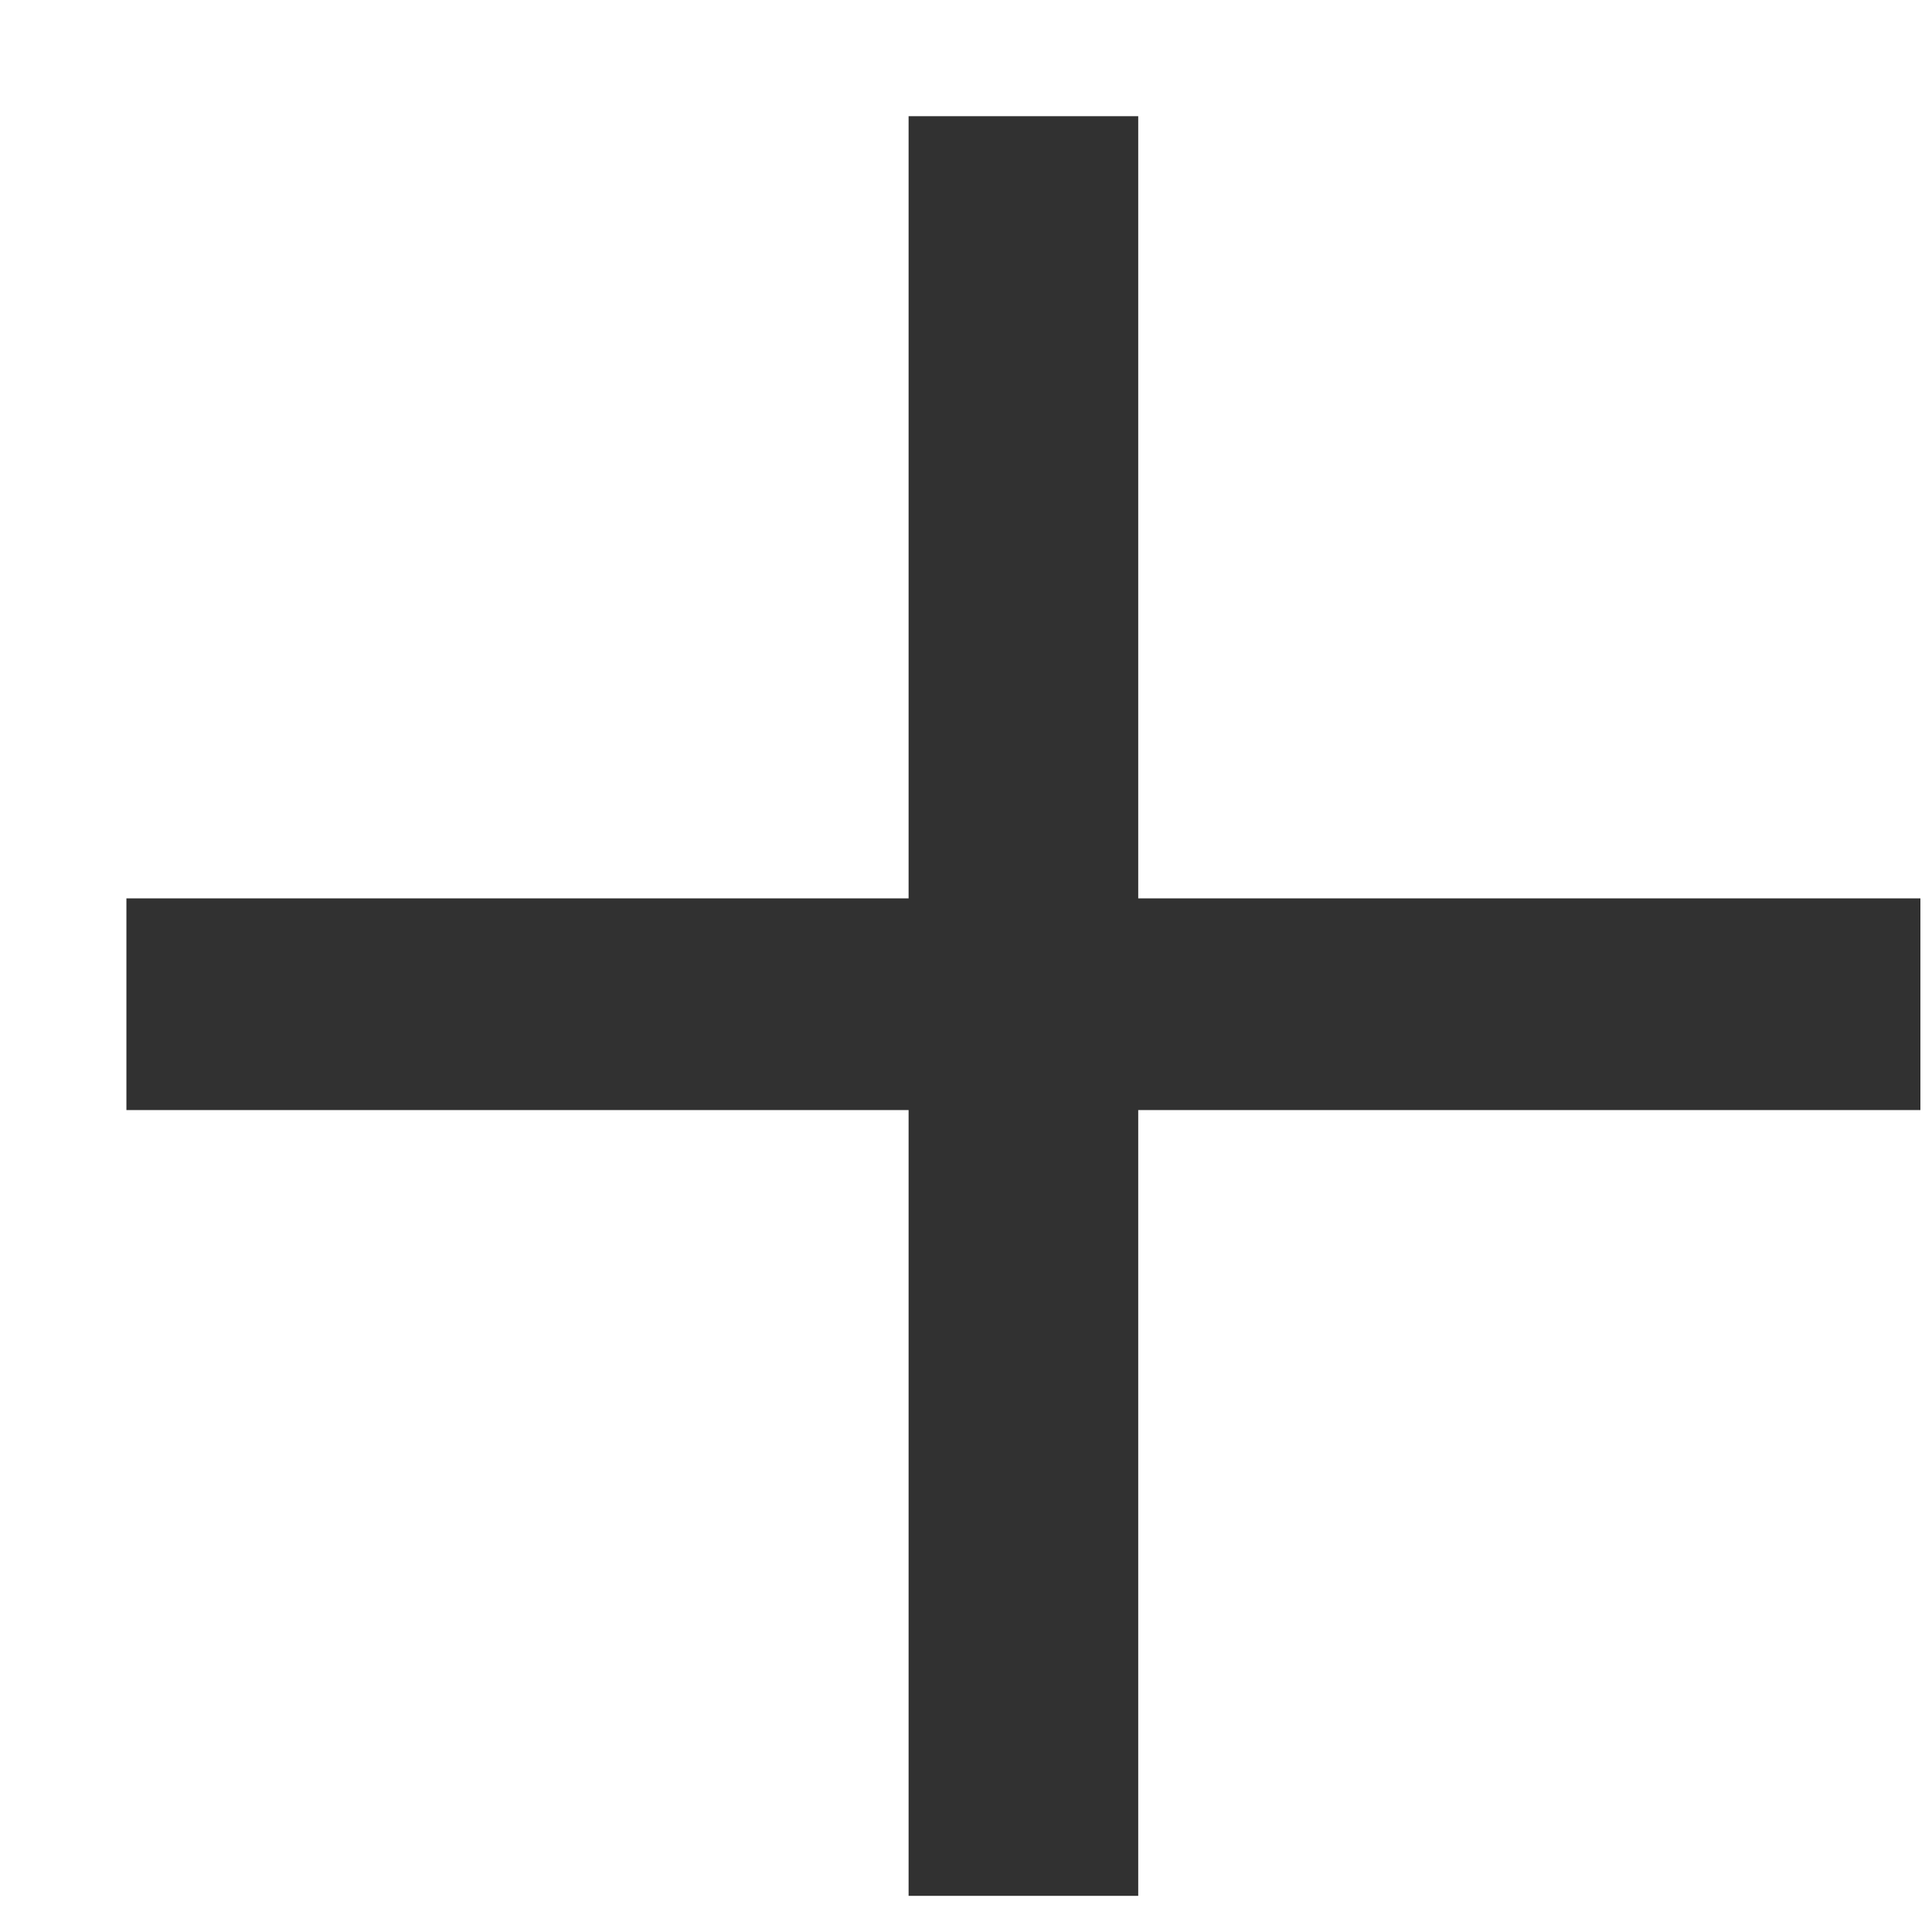
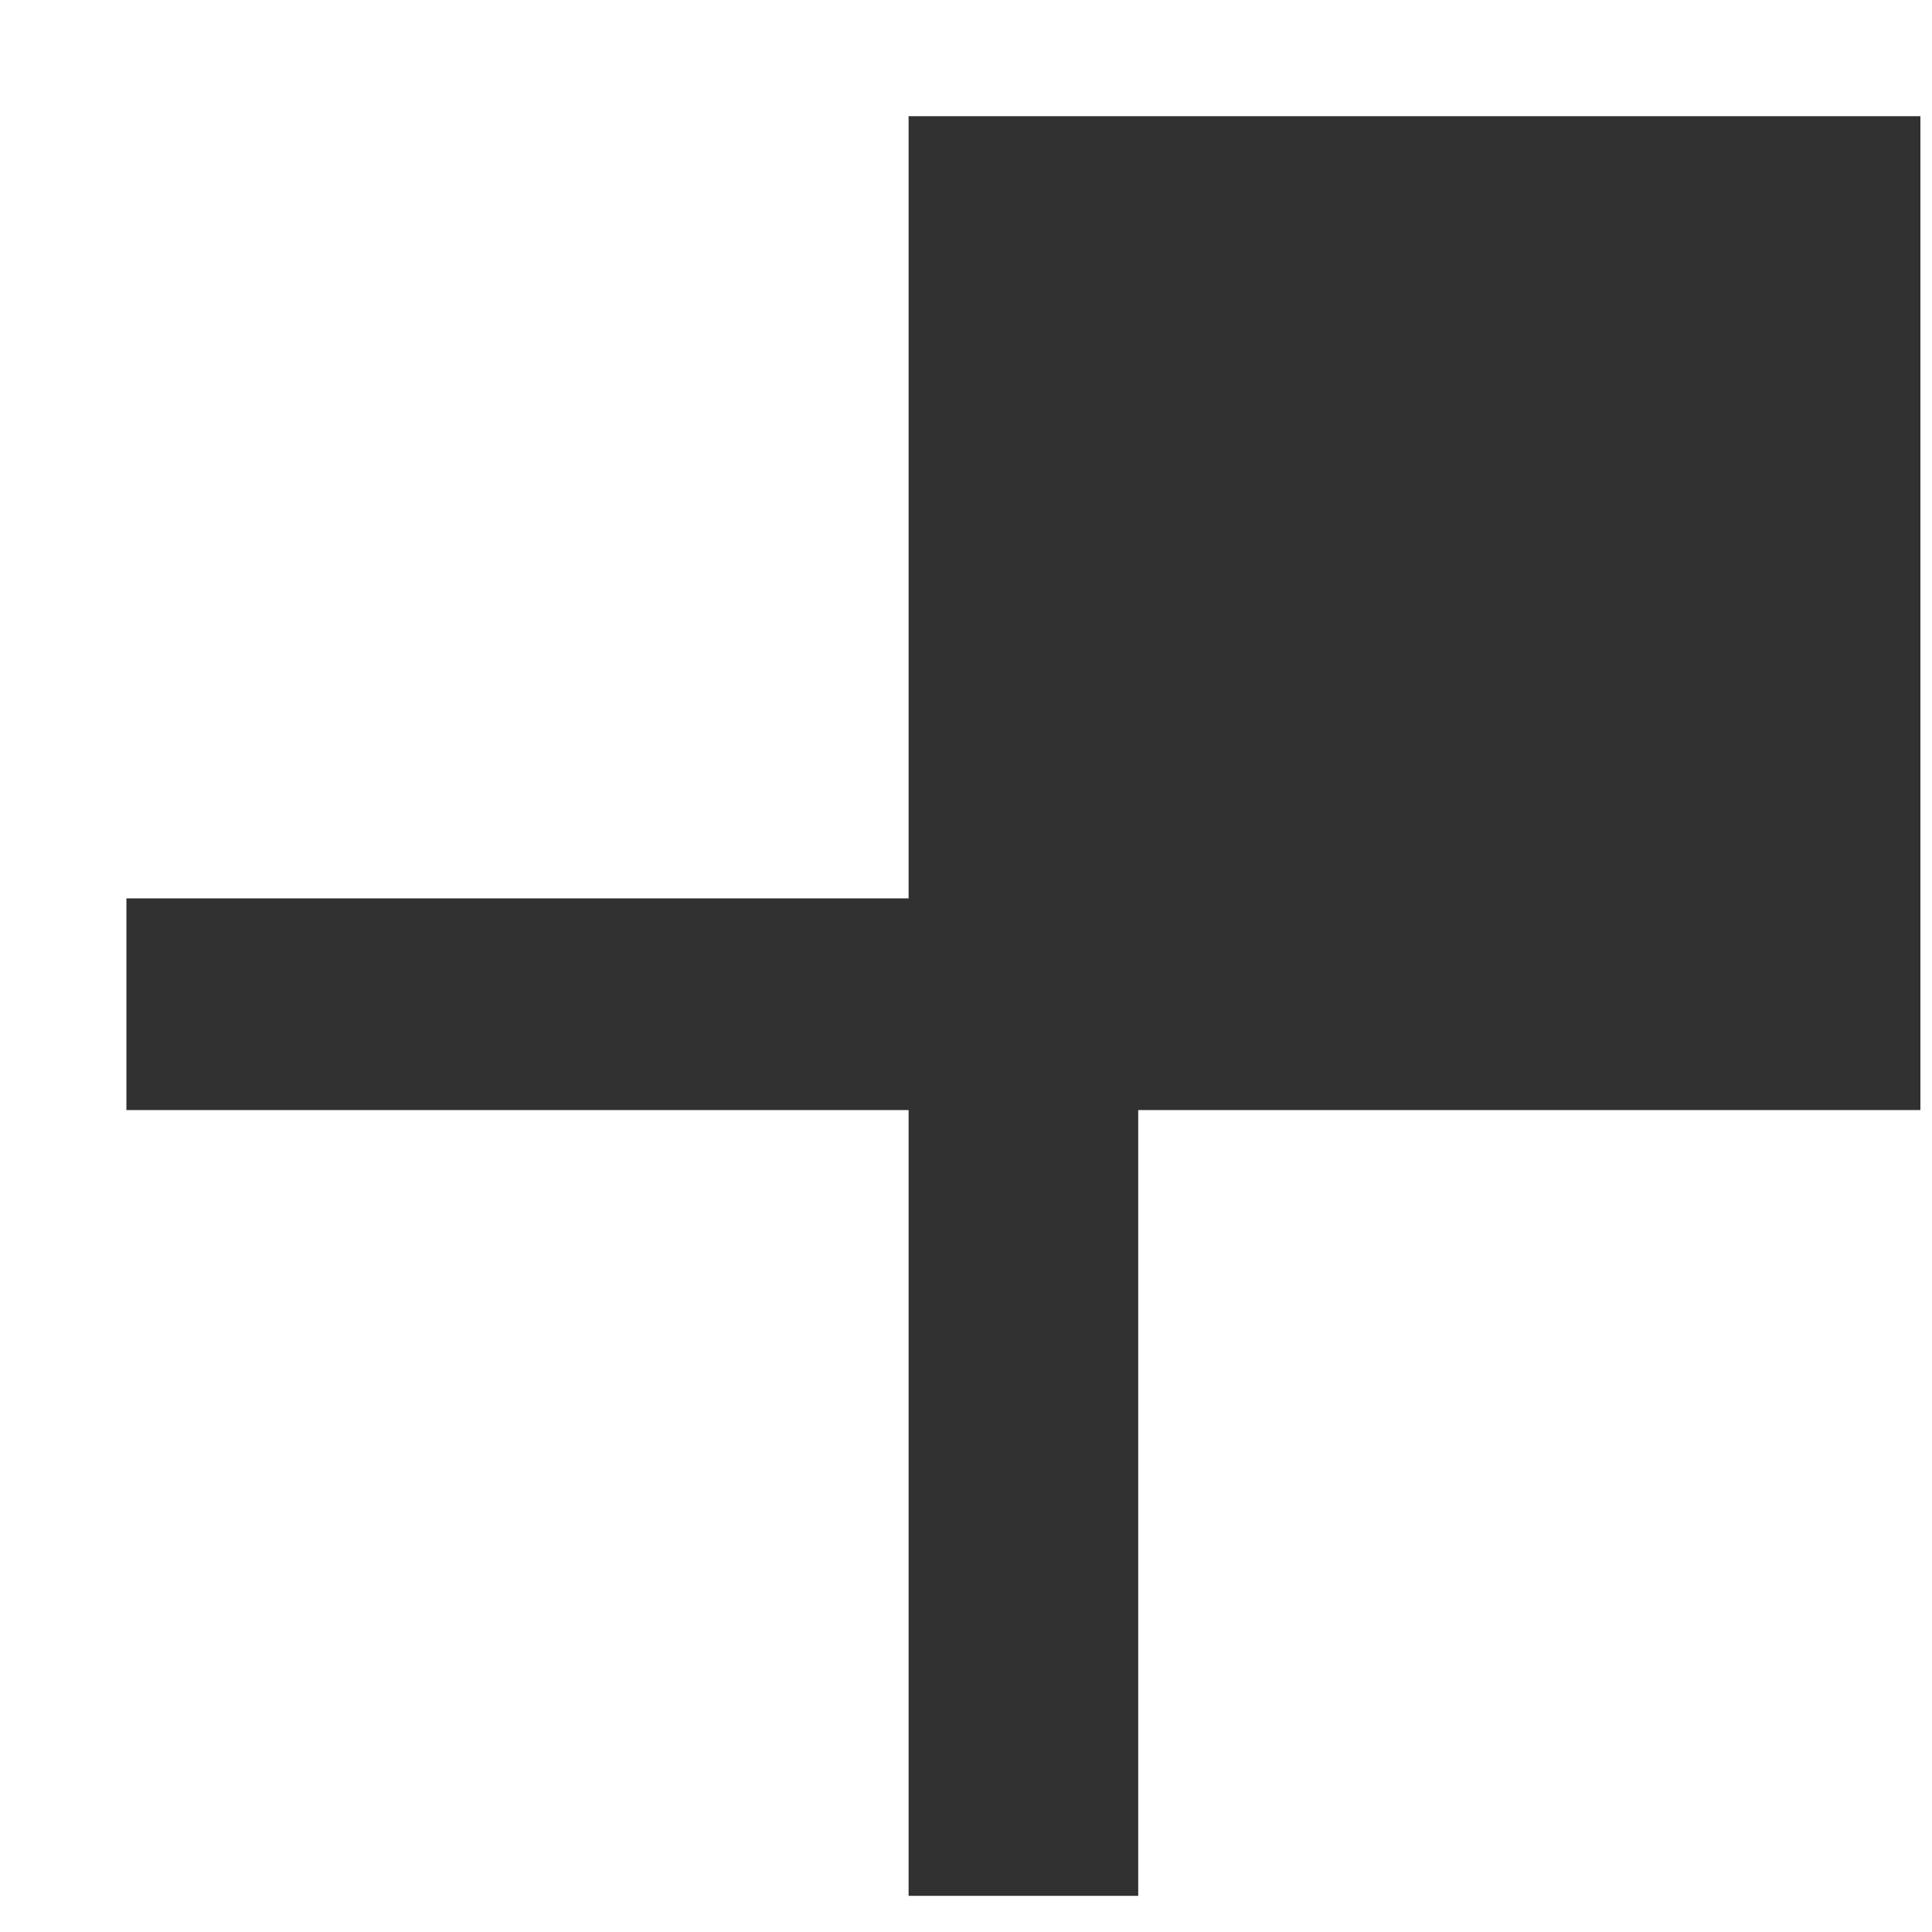
<svg xmlns="http://www.w3.org/2000/svg" width="14" height="14" viewBox="0 0 14 14" fill="none">
-   <path d="M8.248 13.738V8.044H13.916V6.51H8.248V0.842H6.584V6.51H0.916V8.044H6.584V13.738H8.248Z" fill="#313131" />
+   <path d="M8.248 13.738V8.044H13.916V6.51V0.842H6.584V6.51H0.916V8.044H6.584V13.738H8.248Z" fill="#313131" />
</svg>